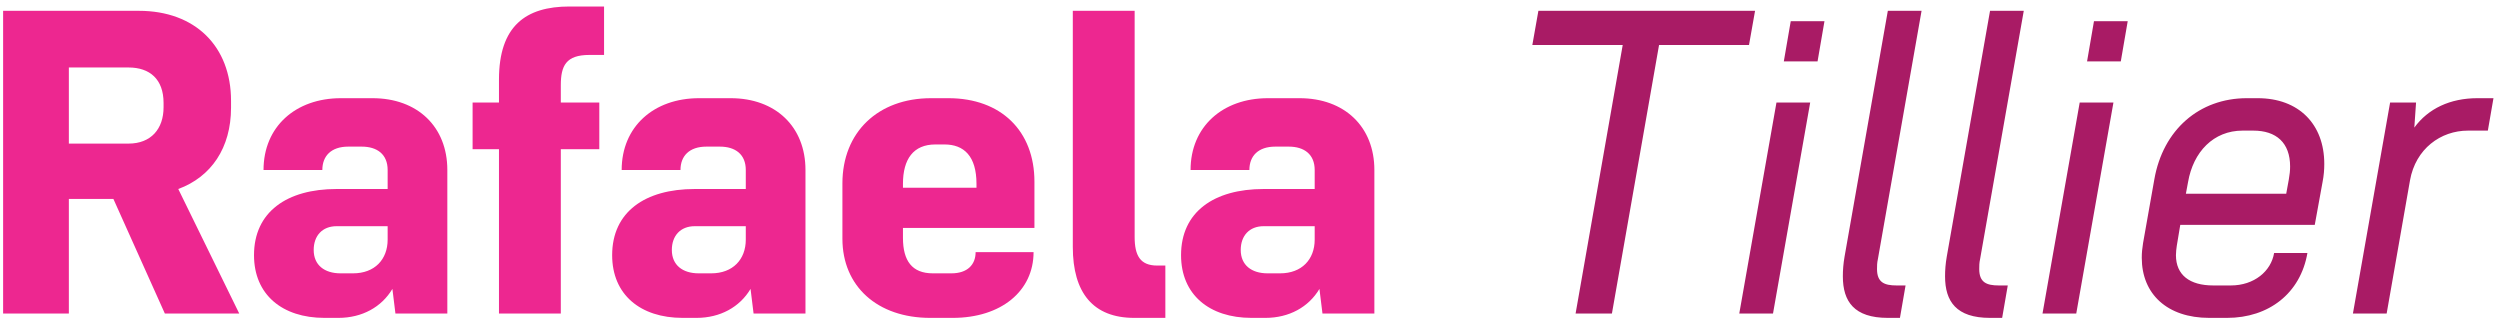
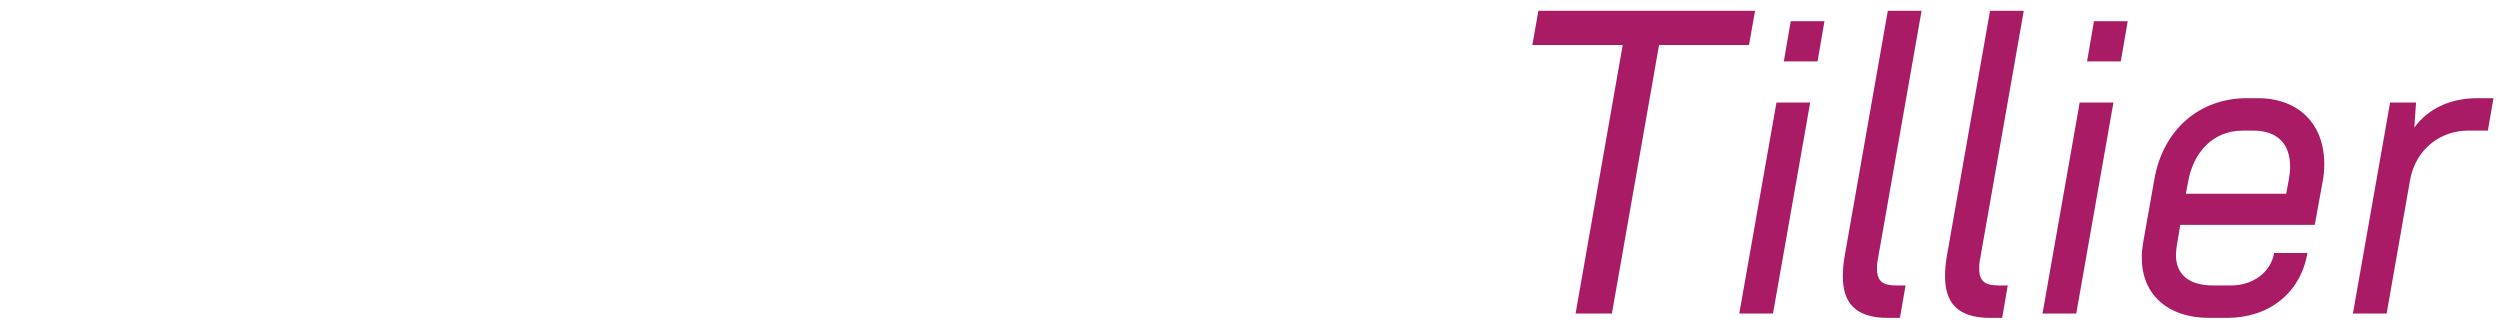
<svg xmlns="http://www.w3.org/2000/svg" width="295" height="38" viewBox="0 0 295 38" fill="none">
-   <path d="M19.454 37L13.381 23.476H8.125V37H0.368V1.277H16.392C23.027 1.277 27.262 5.462 27.262 11.892V12.709C27.262 17.454 24.915 20.874 21.036 22.303L28.232 37H19.454ZM8.125 7.963V16.944H15.168C17.821 16.944 19.301 15.209 19.301 12.658V12.147C19.301 9.34 17.668 7.963 15.168 7.963H8.125ZM43.956 11.586C49.263 11.586 52.785 14.954 52.785 20.057V37H46.661L46.303 34.091C45.028 36.234 42.731 37.51 39.924 37.51H38.291C33.29 37.51 29.973 34.755 29.973 30.111C29.973 25.007 33.852 22.303 39.72 22.303H45.742V20.057C45.742 18.22 44.517 17.301 42.68 17.301H41.098C39.057 17.301 38.036 18.424 38.036 20.057H31.096C31.096 14.954 34.872 11.586 40.23 11.586H43.956ZM41.659 32.254C44.211 32.254 45.742 30.621 45.742 28.273V26.691H39.72C38.036 26.691 37.016 27.814 37.016 29.498C37.016 31.284 38.291 32.254 40.179 32.254H41.659ZM69.544 6.483C66.789 6.483 66.176 7.758 66.176 10.055V12.096H70.718V17.608H66.176V37H58.879V17.608H55.766V12.096H58.879V9.391C58.879 3.063 62.042 0.767 67.197 0.767H71.279V6.483H69.544ZM86.217 11.586C91.525 11.586 95.046 14.954 95.046 20.057V37H88.922L88.565 34.091C87.289 36.234 84.992 37.51 82.186 37.51H80.553C75.551 37.51 72.234 34.755 72.234 30.111C72.234 25.007 76.113 22.303 81.981 22.303H88.003V20.057C88.003 18.22 86.779 17.301 84.941 17.301H83.359C81.318 17.301 80.297 18.424 80.297 20.057H73.357C73.357 14.954 77.133 11.586 82.492 11.586H86.217ZM83.921 32.254C86.472 32.254 88.003 30.621 88.003 28.273V26.691H81.981C80.297 26.691 79.277 27.814 79.277 29.498C79.277 31.284 80.553 32.254 82.441 32.254H83.921ZM106.549 26.896V28.069C106.549 30.774 107.621 32.254 110.071 32.254H112.265C114.153 32.254 115.123 31.233 115.123 29.753H121.961C121.961 34.346 118.134 37.51 112.418 37.51H109.764C103.538 37.51 99.405 33.785 99.405 28.171V21.639C99.405 15.617 103.589 11.586 109.866 11.586H111.908C118.134 11.586 122.063 15.464 122.063 21.435V26.896H106.549ZM110.377 17.046C107.774 17.046 106.549 18.781 106.549 21.69V22.149H115.225V21.69C115.225 18.424 113.745 17.046 111.448 17.046H110.377ZM133.837 37.51C128.989 37.51 126.591 34.55 126.591 29.141V1.277H133.888V27.967C133.888 30.162 134.552 31.335 136.542 31.335H137.512V37.51H133.837ZM153.347 11.586C158.654 11.586 162.176 14.954 162.176 20.057V37H156.052L155.694 34.091C154.419 36.234 152.122 37.51 149.315 37.51H147.682C142.681 37.51 139.364 34.755 139.364 30.111C139.364 25.007 143.242 22.303 149.111 22.303H155.133V20.057C155.133 18.22 153.908 17.301 152.071 17.301H150.489C148.448 17.301 147.427 18.424 147.427 20.057H140.487C140.487 14.954 144.263 11.586 149.622 11.586H153.347ZM151.05 32.254C153.602 32.254 155.133 30.621 155.133 28.273V26.691H149.111C147.427 26.691 146.406 27.814 146.406 29.498C146.406 31.284 147.682 32.254 149.57 32.254H151.05Z" fill="#ED2790" />
  <path d="M207.097 1.277L206.383 5.309H195.768L190.206 37H185.919L191.481 5.309H180.816L181.53 1.277H207.097ZM215.287 2.502L214.471 7.248H210.49L211.307 2.502H215.287ZM213.603 12.096L209.214 37H205.234L209.623 12.096H213.603ZM222.764 37.51C218.784 37.51 217.457 35.571 217.457 32.611C217.457 31.897 217.508 31.131 217.661 30.264L222.764 1.277H226.745L221.591 30.57C221.488 31.029 221.488 31.386 221.488 31.744C221.488 33.326 222.356 33.683 223.785 33.683H224.857L224.193 37.51H222.764ZM234.825 37.51C230.844 37.51 229.517 35.571 229.517 32.611C229.517 31.897 229.568 31.131 229.721 30.264L234.825 1.277H238.805L233.651 30.57C233.549 31.029 233.549 31.386 233.549 31.744C233.549 33.326 234.416 33.683 235.845 33.683H236.917L236.254 37.51H234.825ZM251.07 2.502L250.253 7.248H246.273L247.089 2.502H251.07ZM249.386 12.096L244.997 37H241.016L245.405 12.096H249.386ZM266.406 11.586C271.254 11.586 274.265 14.648 274.265 19.343C274.265 20.006 274.214 20.721 274.061 21.486L273.142 26.538H257.271L256.863 28.988C256.812 29.345 256.761 29.753 256.761 30.111C256.761 32.458 258.394 33.683 261.149 33.683H263.242C265.998 33.683 267.988 31.999 268.345 29.855H272.275C271.458 34.602 267.733 37.51 262.783 37.51H260.69C255.74 37.51 252.729 34.703 252.729 30.417C252.729 29.855 252.78 29.294 252.882 28.682L254.209 21.18C255.23 15.311 259.516 11.586 265.13 11.586H266.406ZM257.934 22.864H269.774L270.08 21.18C270.182 20.619 270.233 20.108 270.233 19.649C270.233 16.842 268.6 15.413 265.895 15.413H264.62C261.201 15.413 258.802 17.914 258.19 21.486L257.934 22.864ZM292.341 11.586H294.229L293.566 15.413H291.218C288.003 15.413 285.043 17.557 284.38 21.282L281.624 37H277.644L282.033 12.096H285.094L284.89 15.056C286.523 12.811 289.126 11.586 292.341 11.586Z" fill="#A91B65" />
</svg>